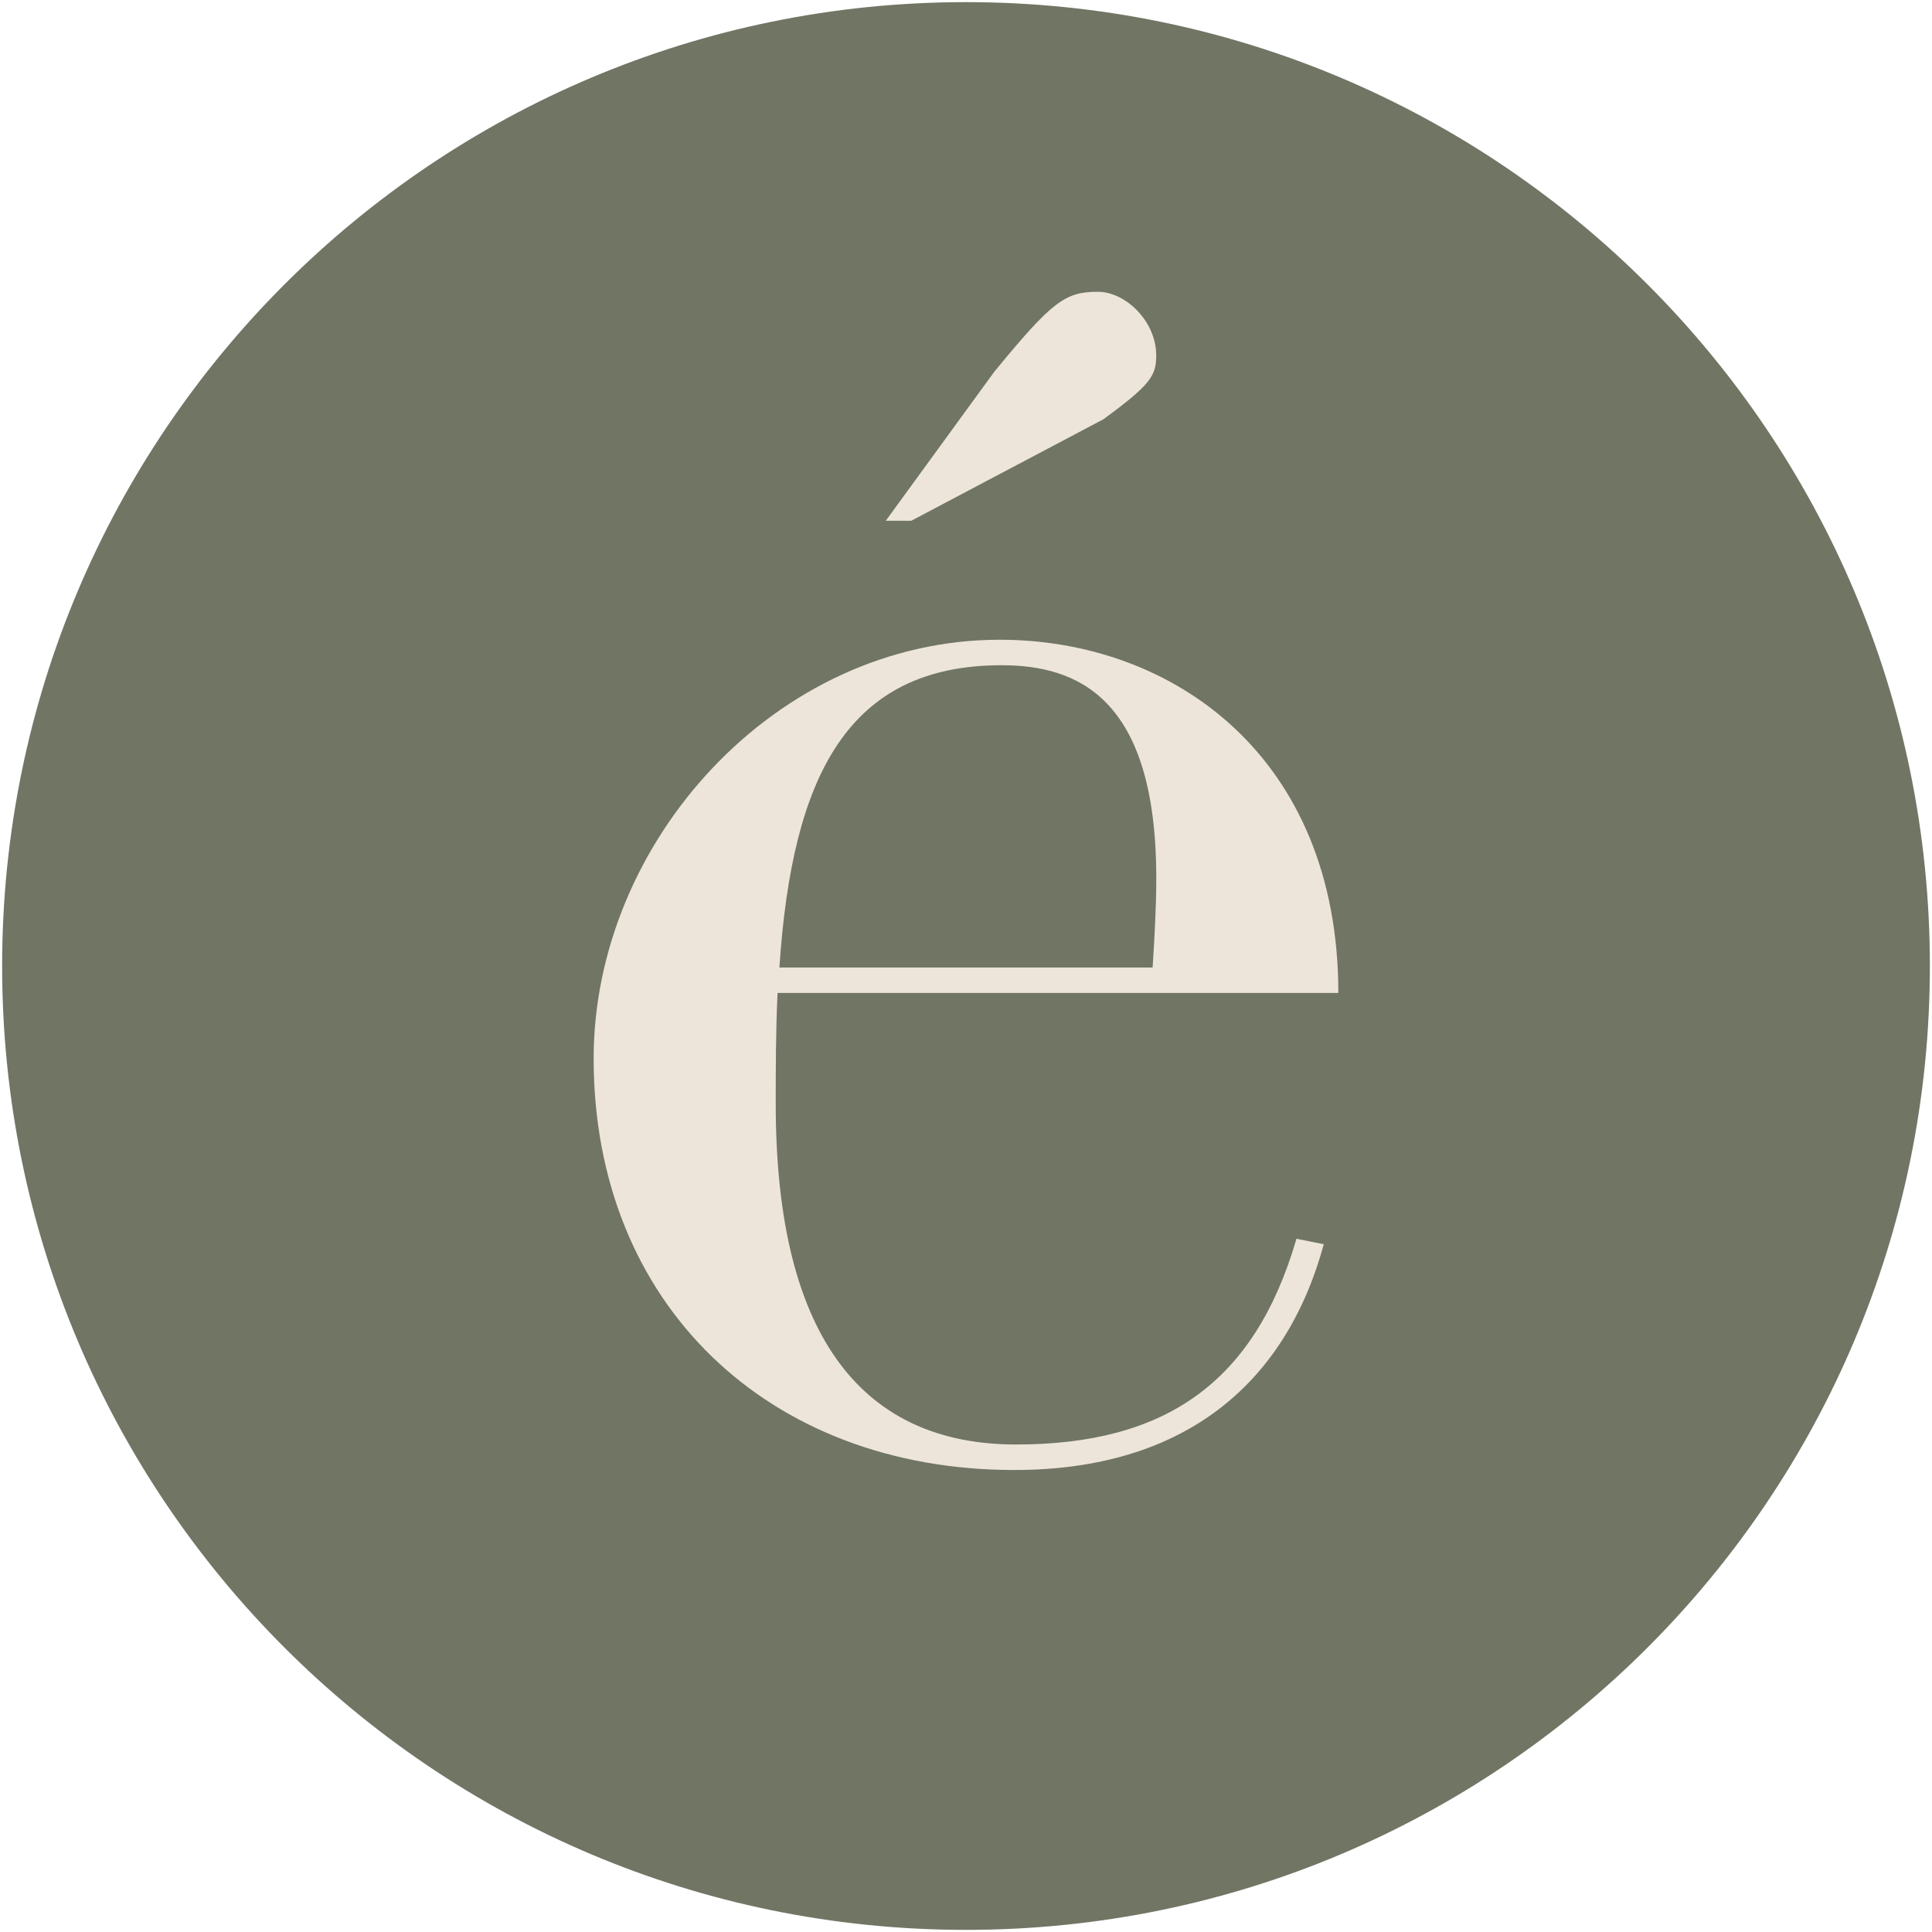
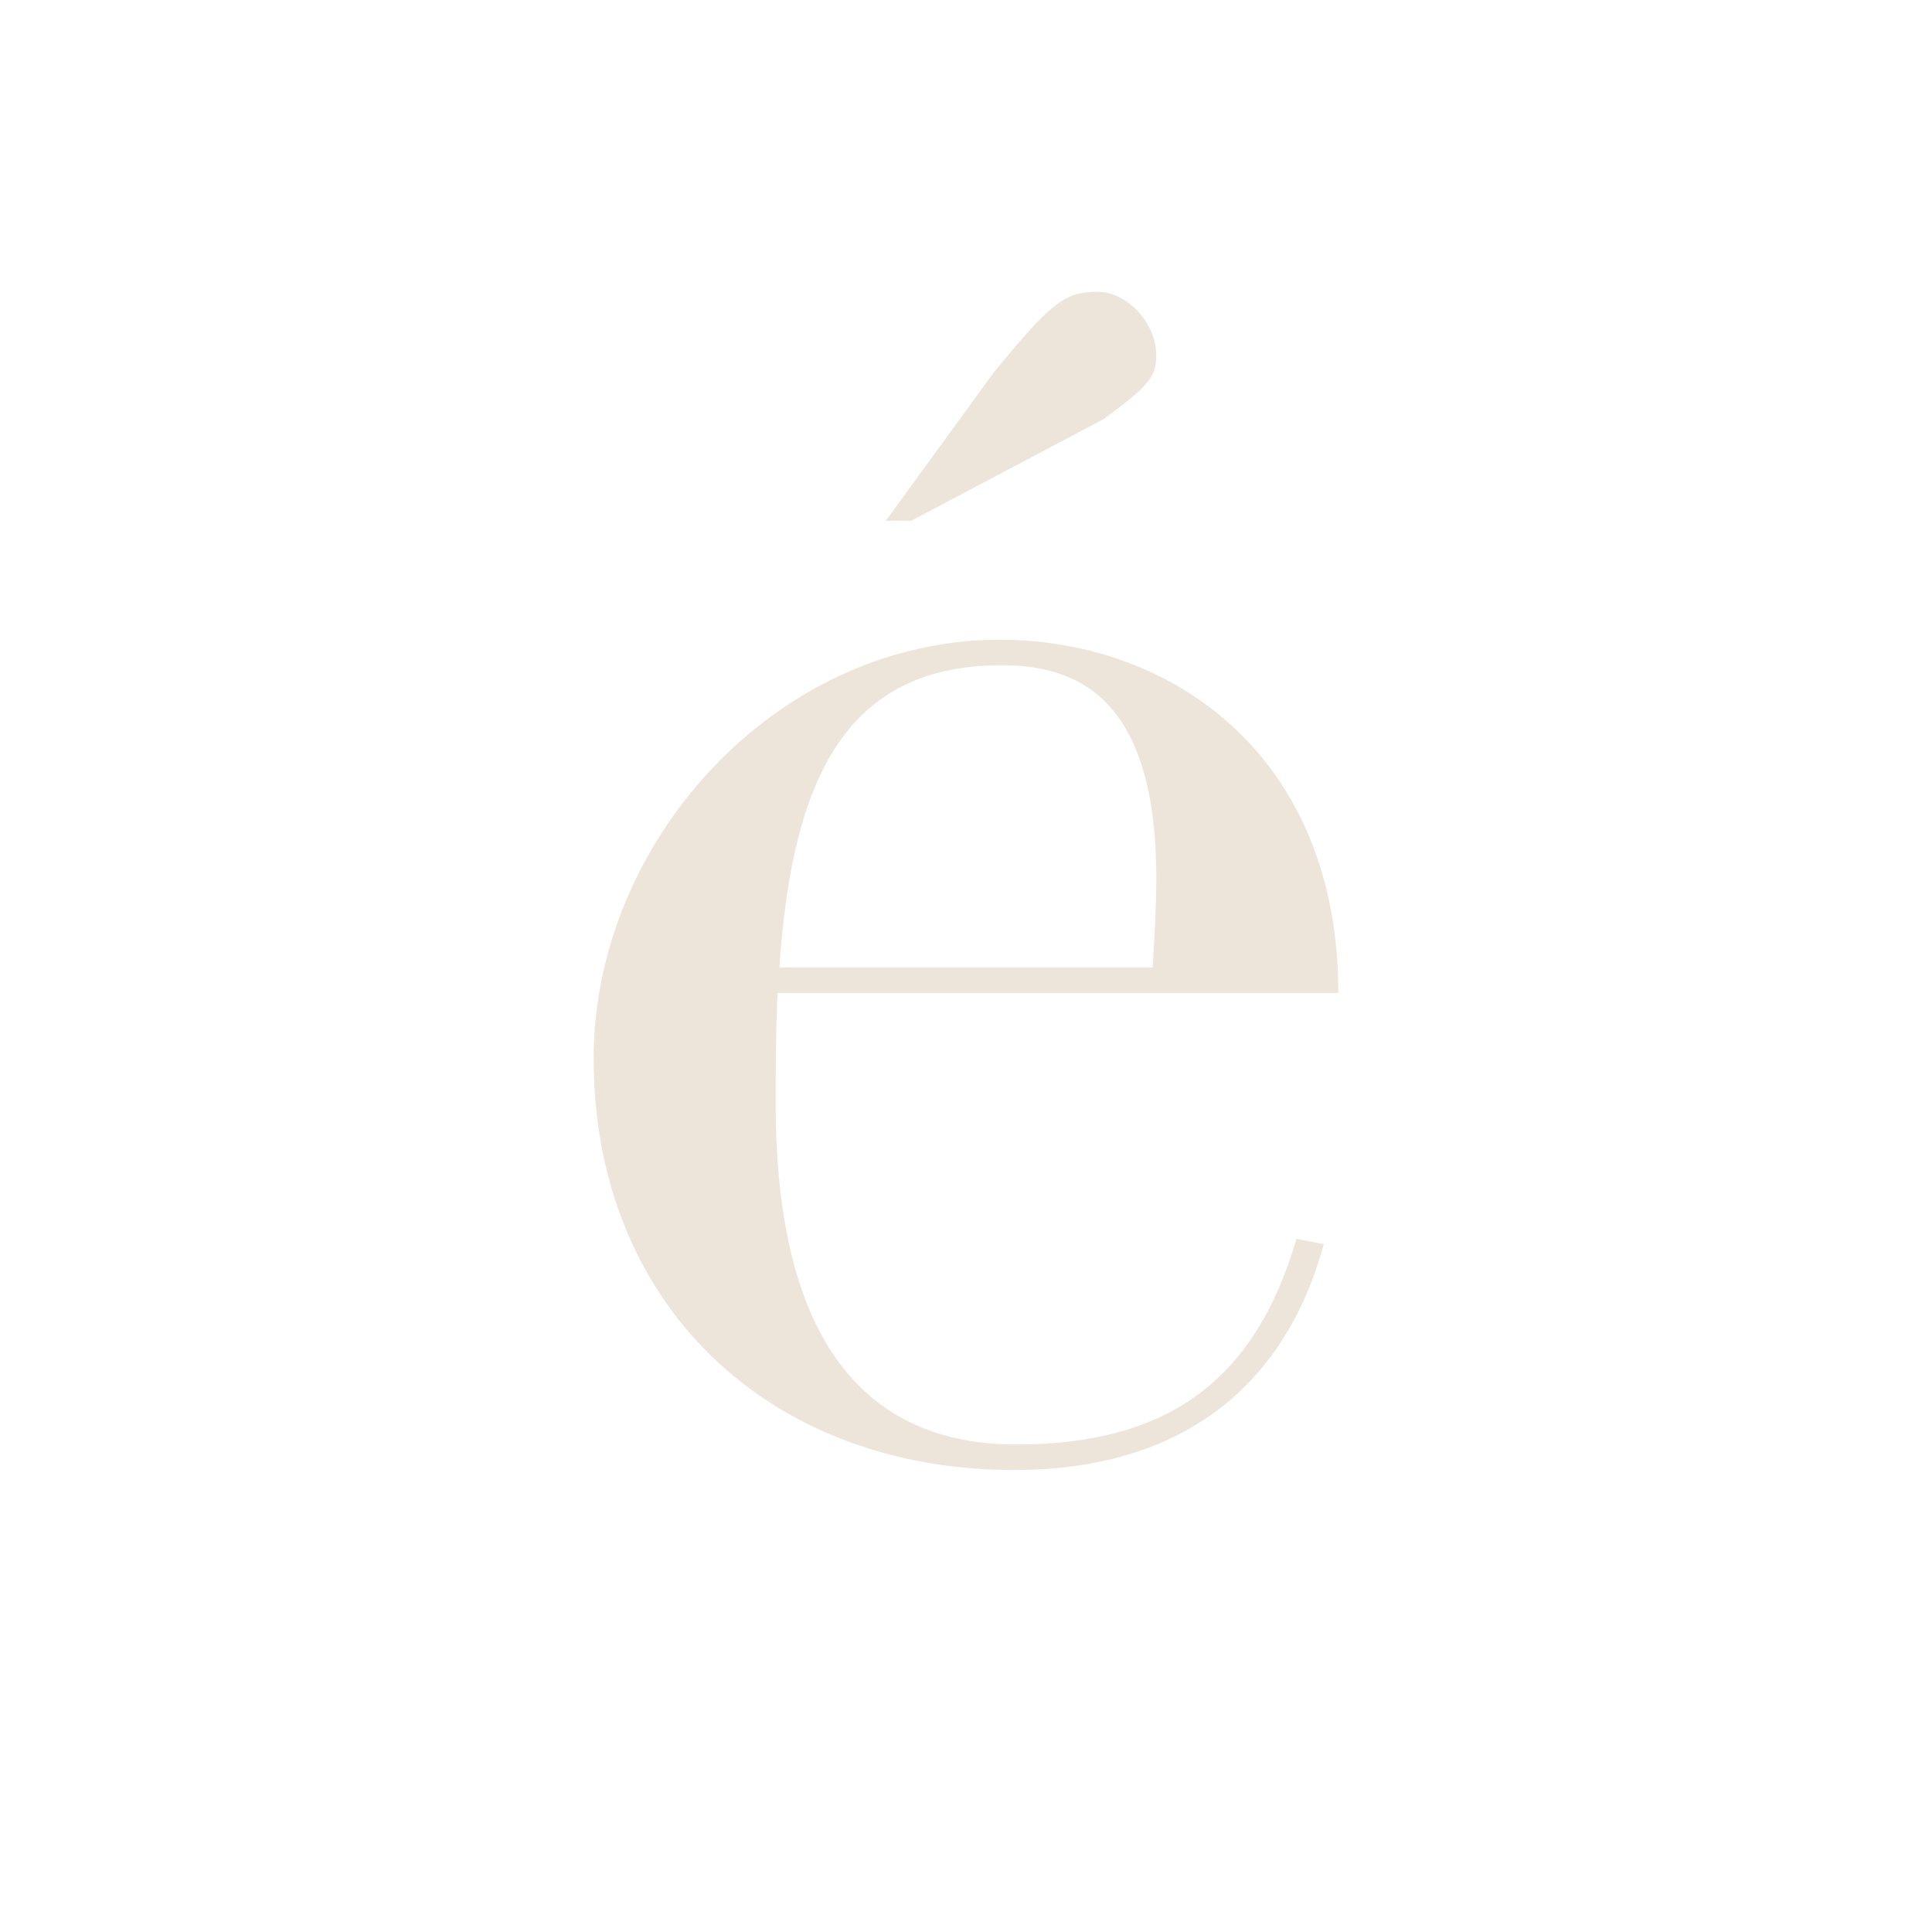
<svg xmlns="http://www.w3.org/2000/svg" data-bbox="0.77 0.77 698.46 698.46" viewBox="0 0 700 700" data-type="color">
  <g>
-     <path fill="#717564" d="M699.23 350c0 192.874-156.356 349.23-349.23 349.23S.77 542.874.77 350 157.126.77 350 .77 699.23 157.126 699.23 350" data-color="1" />
    <path d="M281.72 359.77c-.66 14.51-.66 27.71-.66 40.24 0 86.42 32.98 123.36 87.08 123.36s86.42-22.43 101.59-74.54l9.9 1.98c-13.85 50.8-50.79 81.8-112.15 81.8-89.06 0-152.39-60.03-152.39-149.09 0-78.5 65.97-151.73 147.11-151.73 62.67 0 122.7 42.22 122.7 127.98H281.71Zm135.9-9.24c.66-10.56 1.32-21.77 1.32-32.32 0-65.97-29.03-77.18-56.07-77.18-55.41 0-75.86 39.58-80.48 109.51h135.24ZM399.8 151.9l-69.63 36.78h-9.24l39.28-53.93c21.11-25.73 25.73-29.03 37.6-29.03 9.9 0 21.11 10.56 21.11 23.09 0 7.26-1.98 10.56-19.13 23.09Z" fill="#ede5da" data-color="2" />
  </g>
</svg>